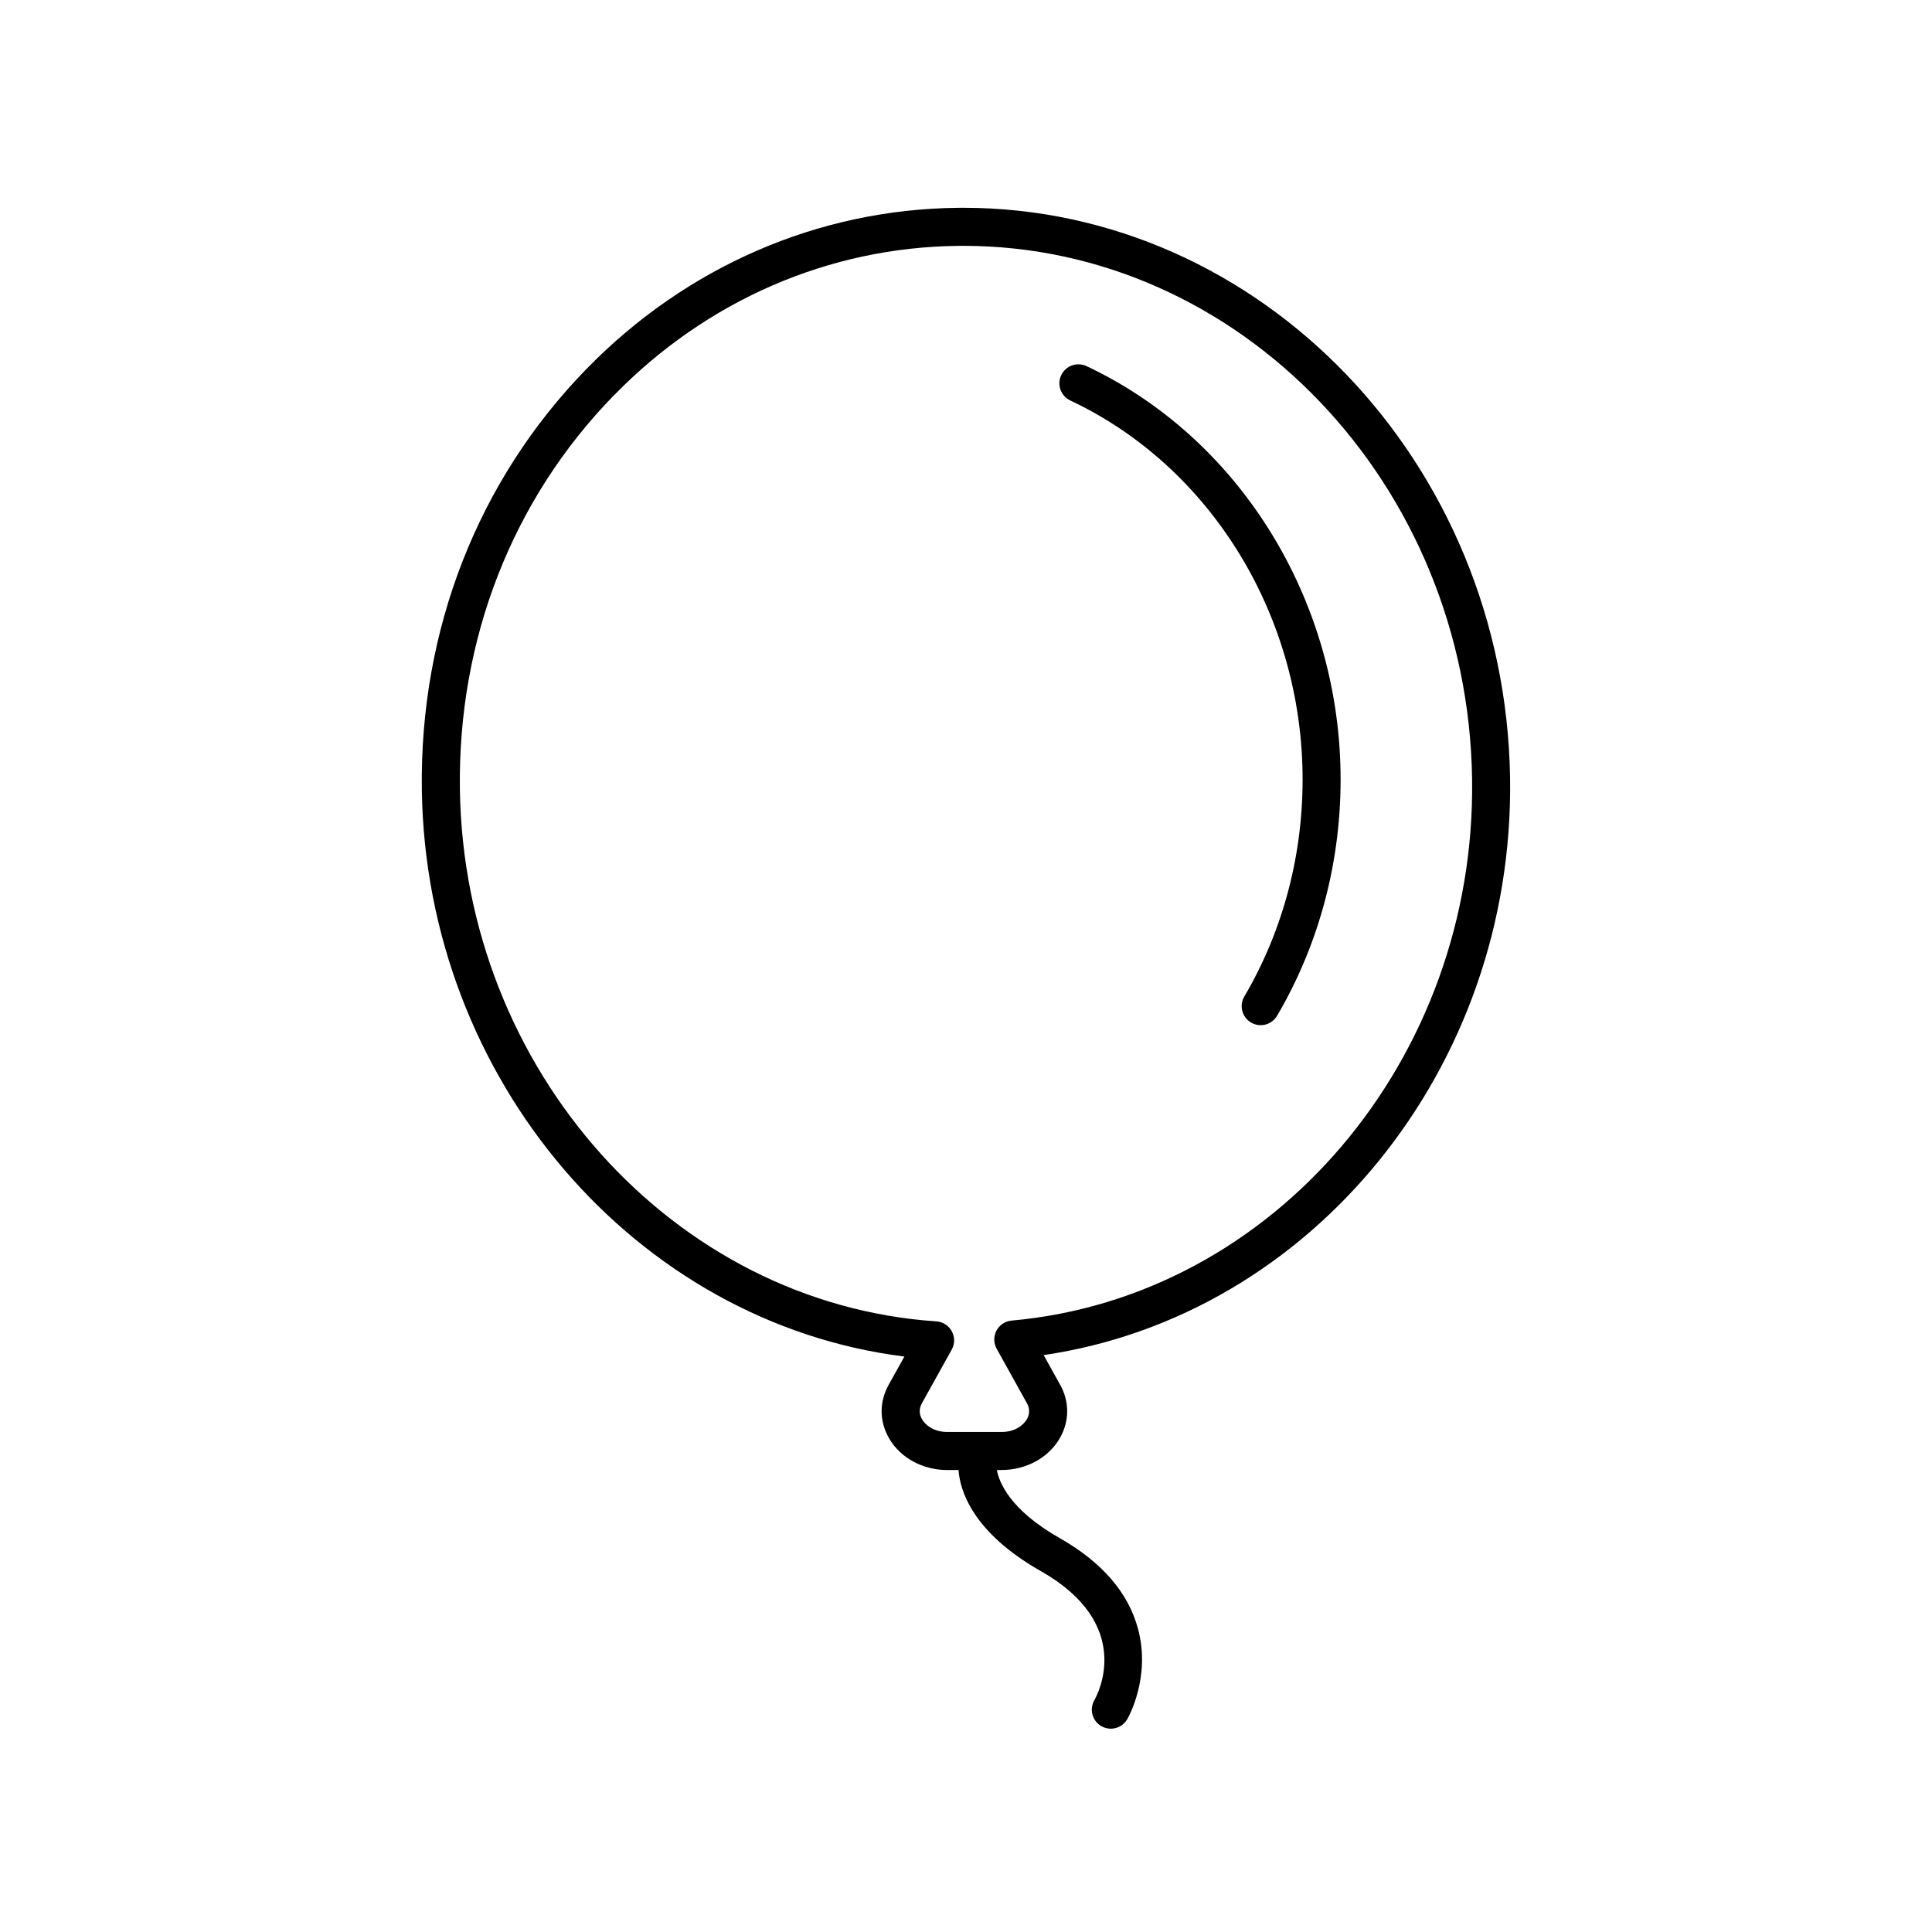
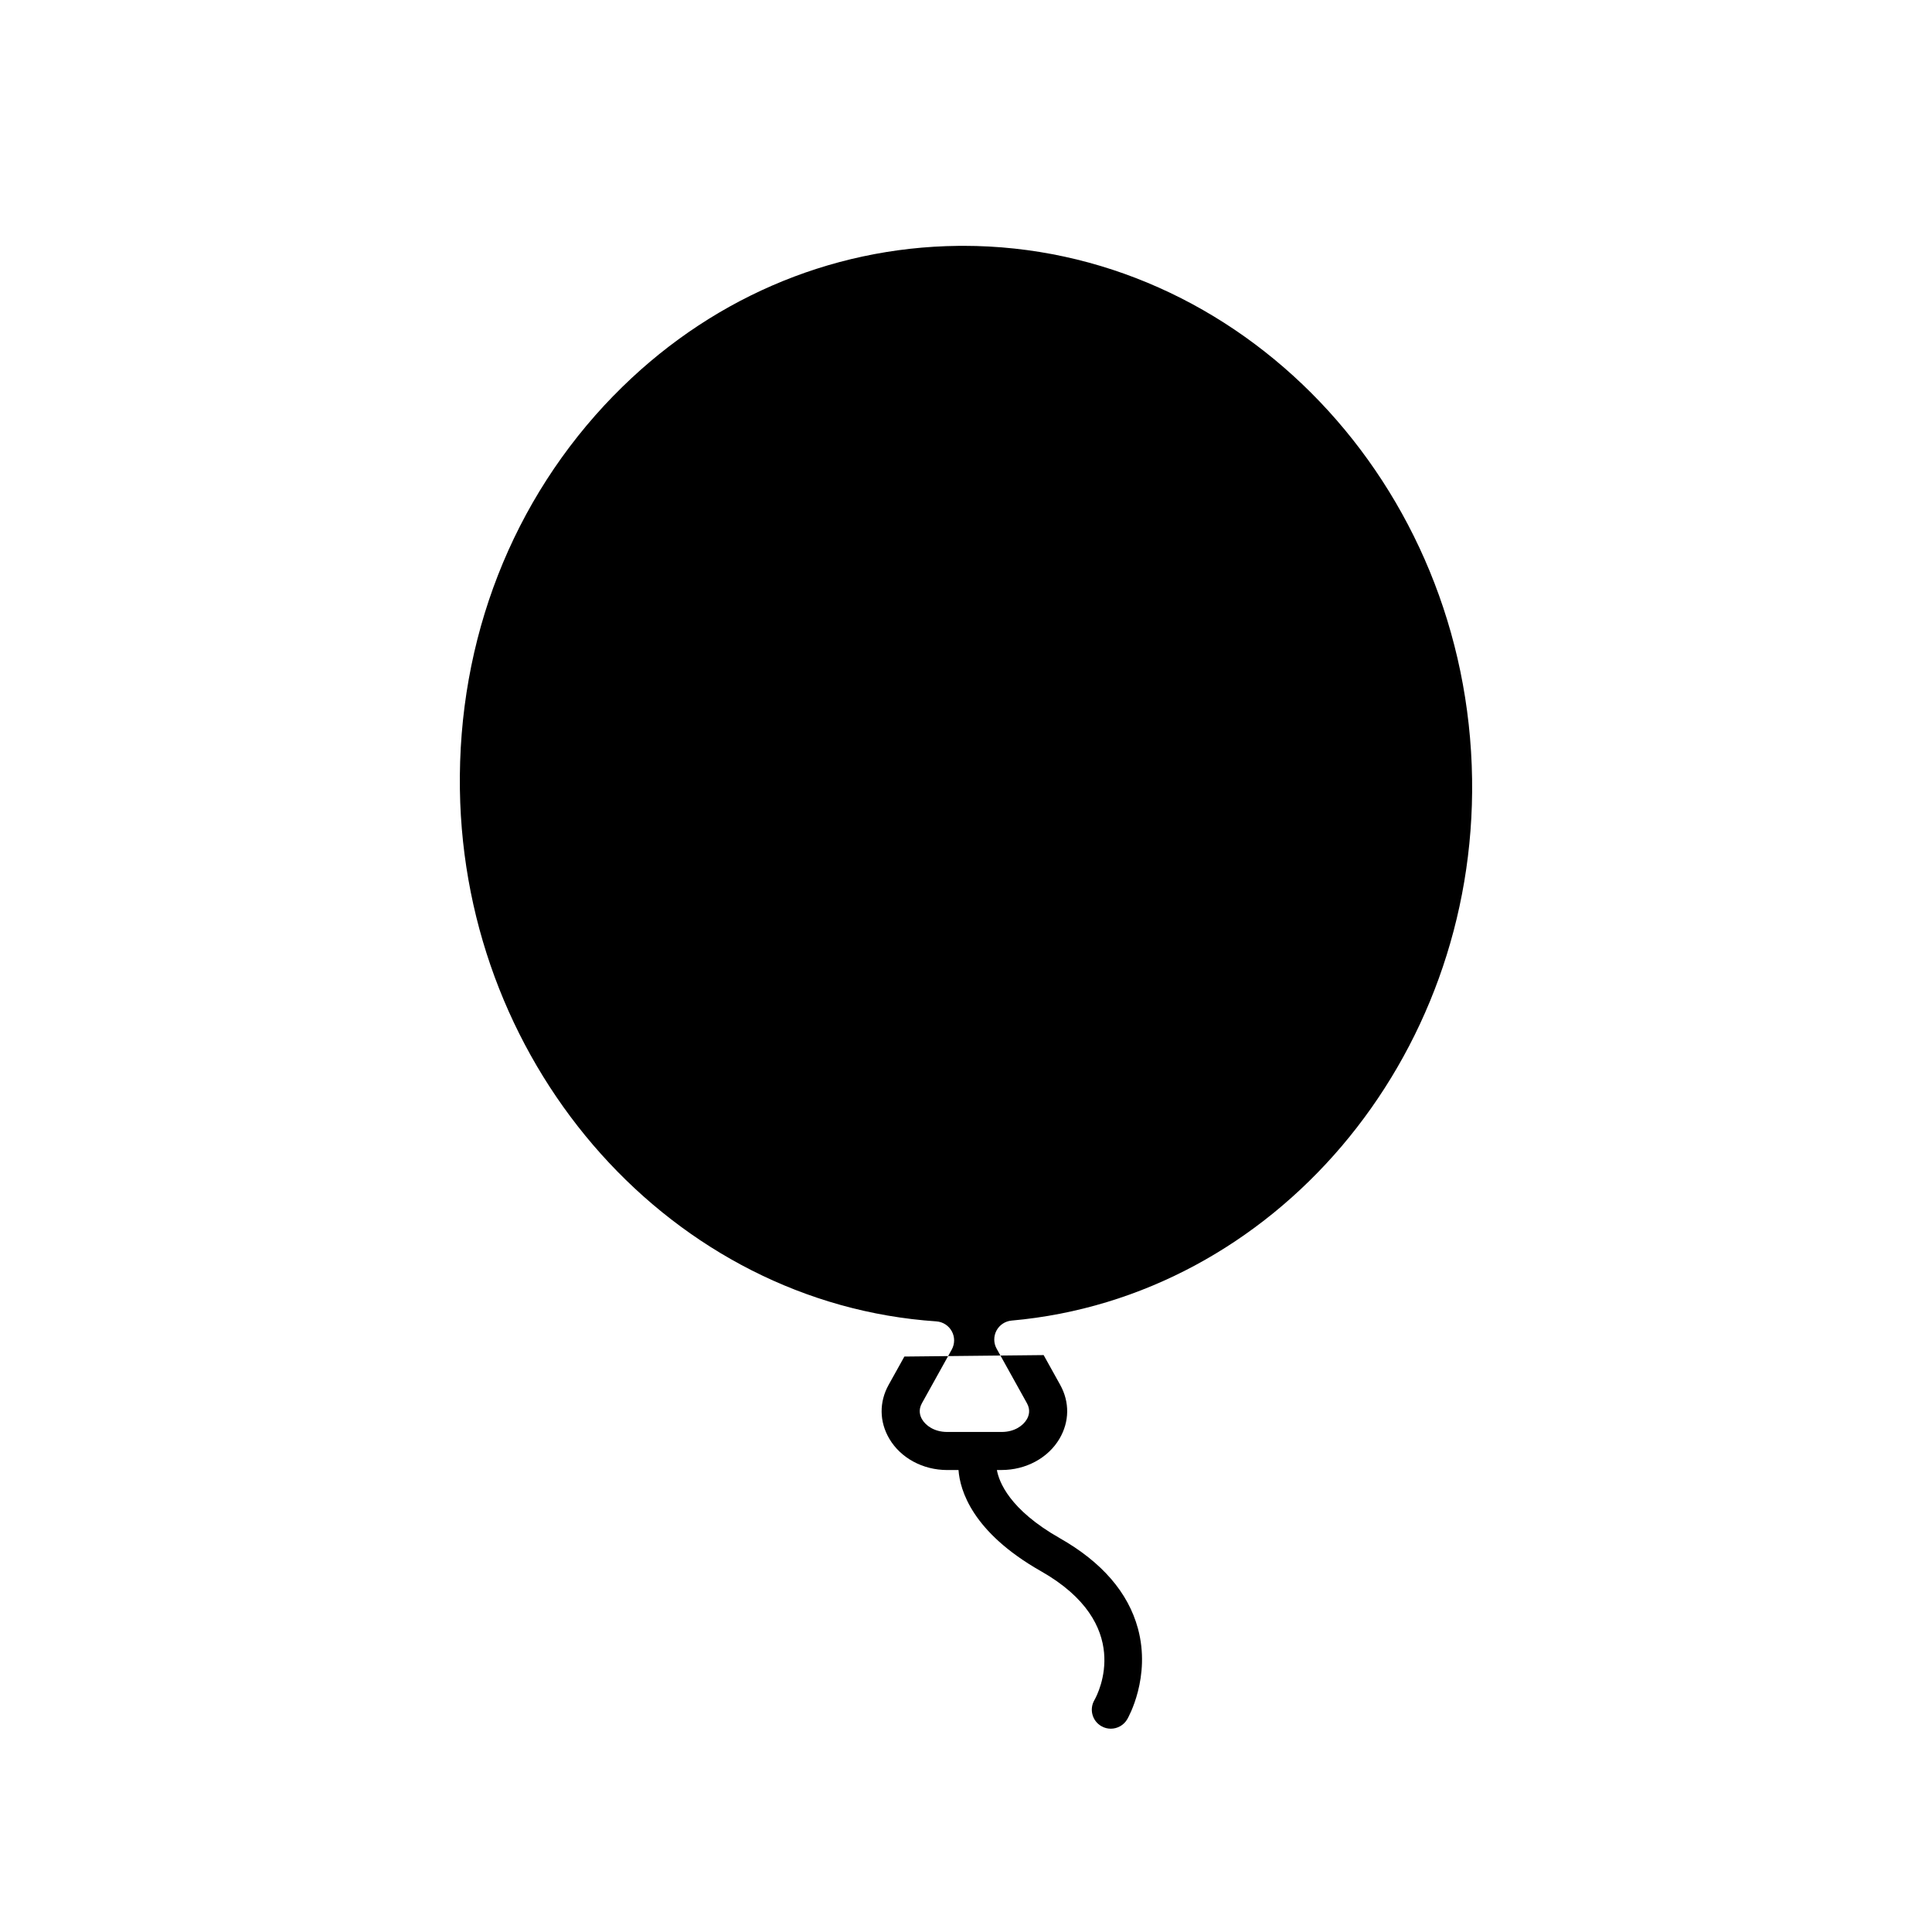
<svg xmlns="http://www.w3.org/2000/svg" fill="#000000" width="800px" height="800px" version="1.1" viewBox="144 144 512 512">
  <g>
-     <path d="m427.65 250.14c36.758 17.301 60.914 56.055 61.539 98.727 0.309 21.039-5.027 41.516-15.434 59.223-1.41 2.402-0.609 5.488 1.793 6.898 0.801 0.473 1.676 0.695 2.543 0.695 1.727 0 3.41-0.891 4.348-2.484 11.336-19.301 17.156-41.594 16.82-64.477-0.68-46.496-27.105-88.766-67.324-107.7-2.519-1.176-5.516-0.105-6.707 2.414-1.18 2.516-0.098 5.519 2.422 6.703z" />
-     <path d="m383.67 503.5-4.172 7.496c-2.539 4.57-2.473 9.77 0.172 14.273 3.012 5.125 8.898 8.305 15.352 8.305h2.992c0.387 5.305 3.582 16.438 21.836 26.801 24.602 13.969 15.301 32.184 14.172 34.184-1.395 2.41-0.574 5.492 1.832 6.883 0.797 0.465 1.664 0.68 2.519 0.68 1.738 0 3.43-0.902 4.363-2.516 0.262-0.449 6.324-11.133 2.828-24.035-2.59-9.551-9.566-17.613-20.742-23.957-13.316-7.566-16.078-14.918-16.637-18.047h1.246c6.453 0 12.34-3.184 15.352-8.305 2.644-4.504 2.711-9.703 0.172-14.27l-4.379-7.879c71.016-10.395 124.74-76.02 123.61-152.85-1.223-83.691-66.09-151.2-144.93-151.2-0.492 0-0.992 0.004-1.484 0.012-36.961 0.398-71.898 15.574-98.367 42.719-28.746 29.488-44.234 69.121-43.613 111.6 1.125 76.777 56.66 141.17 127.87 150.11zm-77.039-254.66c24.586-25.223 56.996-39.312 91.262-39.68 0.457-0.004 0.918-0.012 1.375-0.012 73.344 0 133.71 63.078 134.85 141.27 1.09 74.301-52.516 137.36-122.04 143.55-1.699 0.152-3.203 1.152-4.004 2.656-0.797 1.512-0.781 3.316 0.051 4.805l8.031 14.453c0.988 1.777 0.52 3.301-0.051 4.266-0.945 1.613-3.195 3.336-6.664 3.336h-14.414c-3.465 0-5.719-1.723-6.664-3.336-0.57-0.961-1.039-2.488-0.051-4.266l7.906-14.223c0.84-1.512 0.848-3.34 0.02-4.856s-2.367-2.504-4.09-2.625c-69.719-4.691-125.18-66.598-126.27-140.94-0.586-39.773 13.887-76.852 40.75-104.41z" />
+     <path d="m383.67 503.5-4.172 7.496c-2.539 4.57-2.473 9.77 0.172 14.273 3.012 5.125 8.898 8.305 15.352 8.305h2.992c0.387 5.305 3.582 16.438 21.836 26.801 24.602 13.969 15.301 32.184 14.172 34.184-1.395 2.41-0.574 5.492 1.832 6.883 0.797 0.465 1.664 0.68 2.519 0.68 1.738 0 3.43-0.902 4.363-2.516 0.262-0.449 6.324-11.133 2.828-24.035-2.59-9.551-9.566-17.613-20.742-23.957-13.316-7.566-16.078-14.918-16.637-18.047h1.246c6.453 0 12.34-3.184 15.352-8.305 2.644-4.504 2.711-9.703 0.172-14.27l-4.379-7.879zm-77.039-254.66c24.586-25.223 56.996-39.312 91.262-39.68 0.457-0.004 0.918-0.012 1.375-0.012 73.344 0 133.71 63.078 134.85 141.27 1.09 74.301-52.516 137.36-122.04 143.55-1.699 0.152-3.203 1.152-4.004 2.656-0.797 1.512-0.781 3.316 0.051 4.805l8.031 14.453c0.988 1.777 0.52 3.301-0.051 4.266-0.945 1.613-3.195 3.336-6.664 3.336h-14.414c-3.465 0-5.719-1.723-6.664-3.336-0.57-0.961-1.039-2.488-0.051-4.266l7.906-14.223c0.84-1.512 0.848-3.34 0.02-4.856s-2.367-2.504-4.09-2.625c-69.719-4.691-125.18-66.598-126.27-140.94-0.586-39.773 13.887-76.852 40.75-104.41z" />
  </g>
</svg>